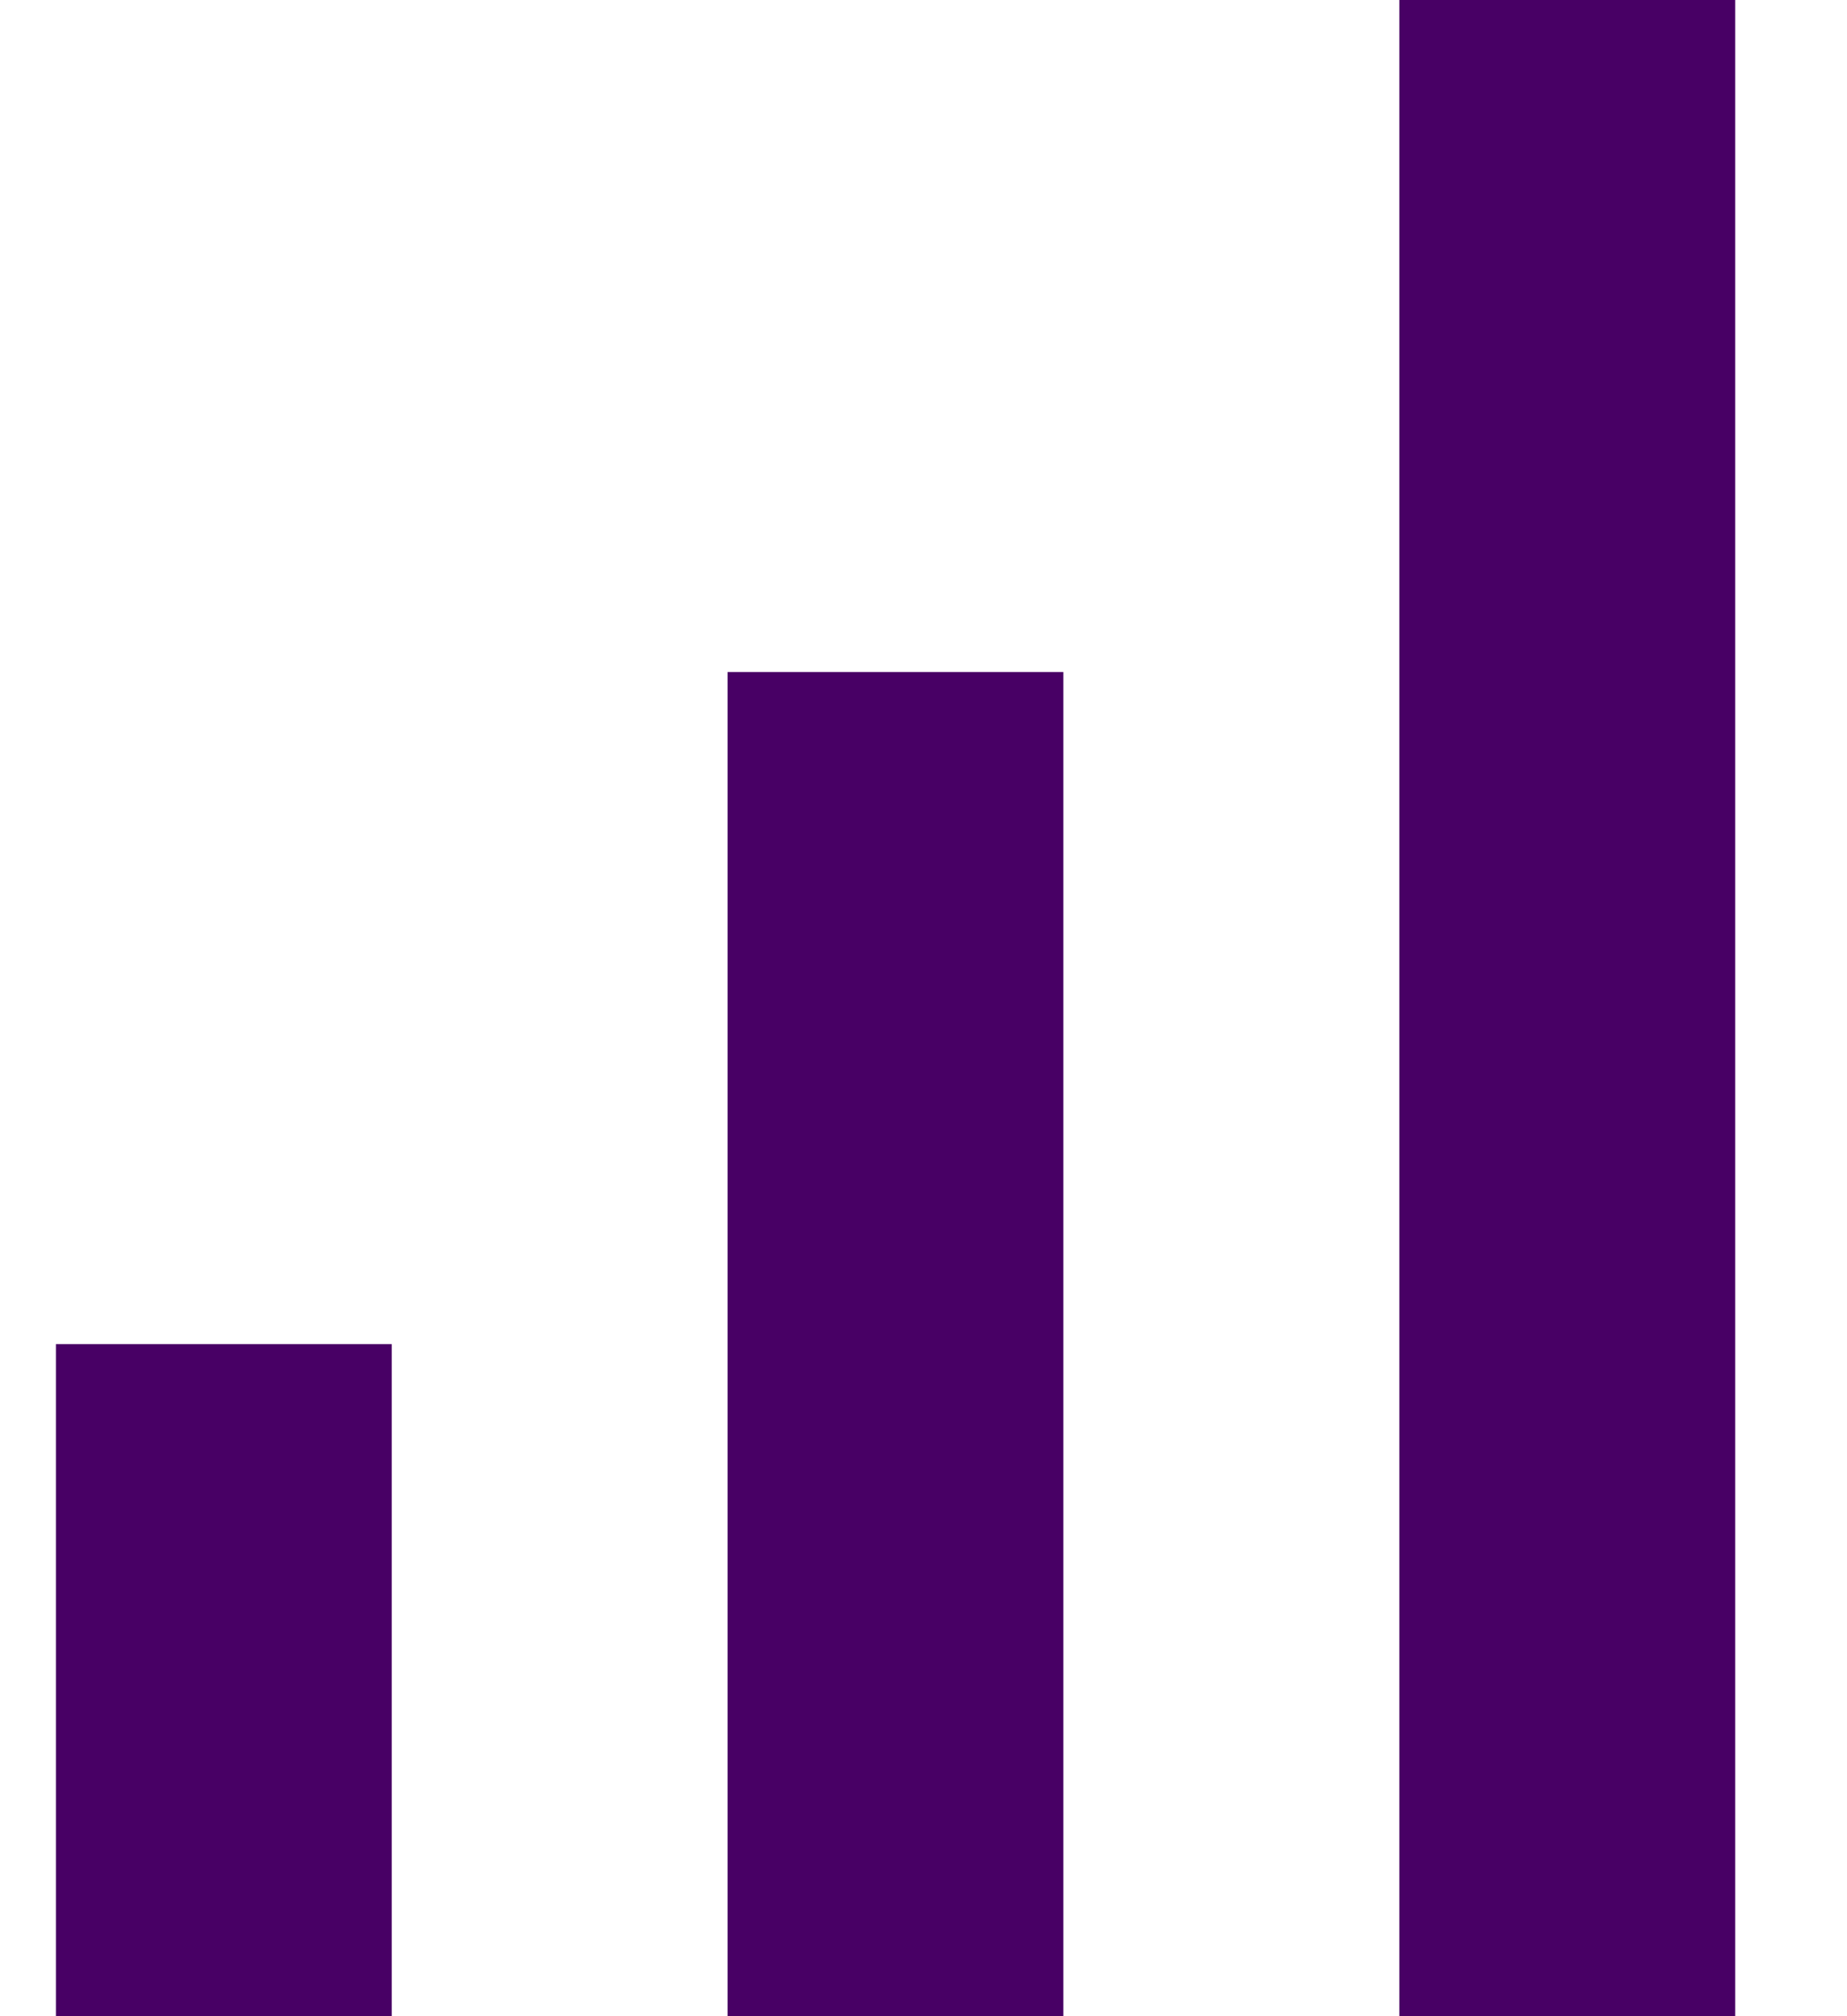
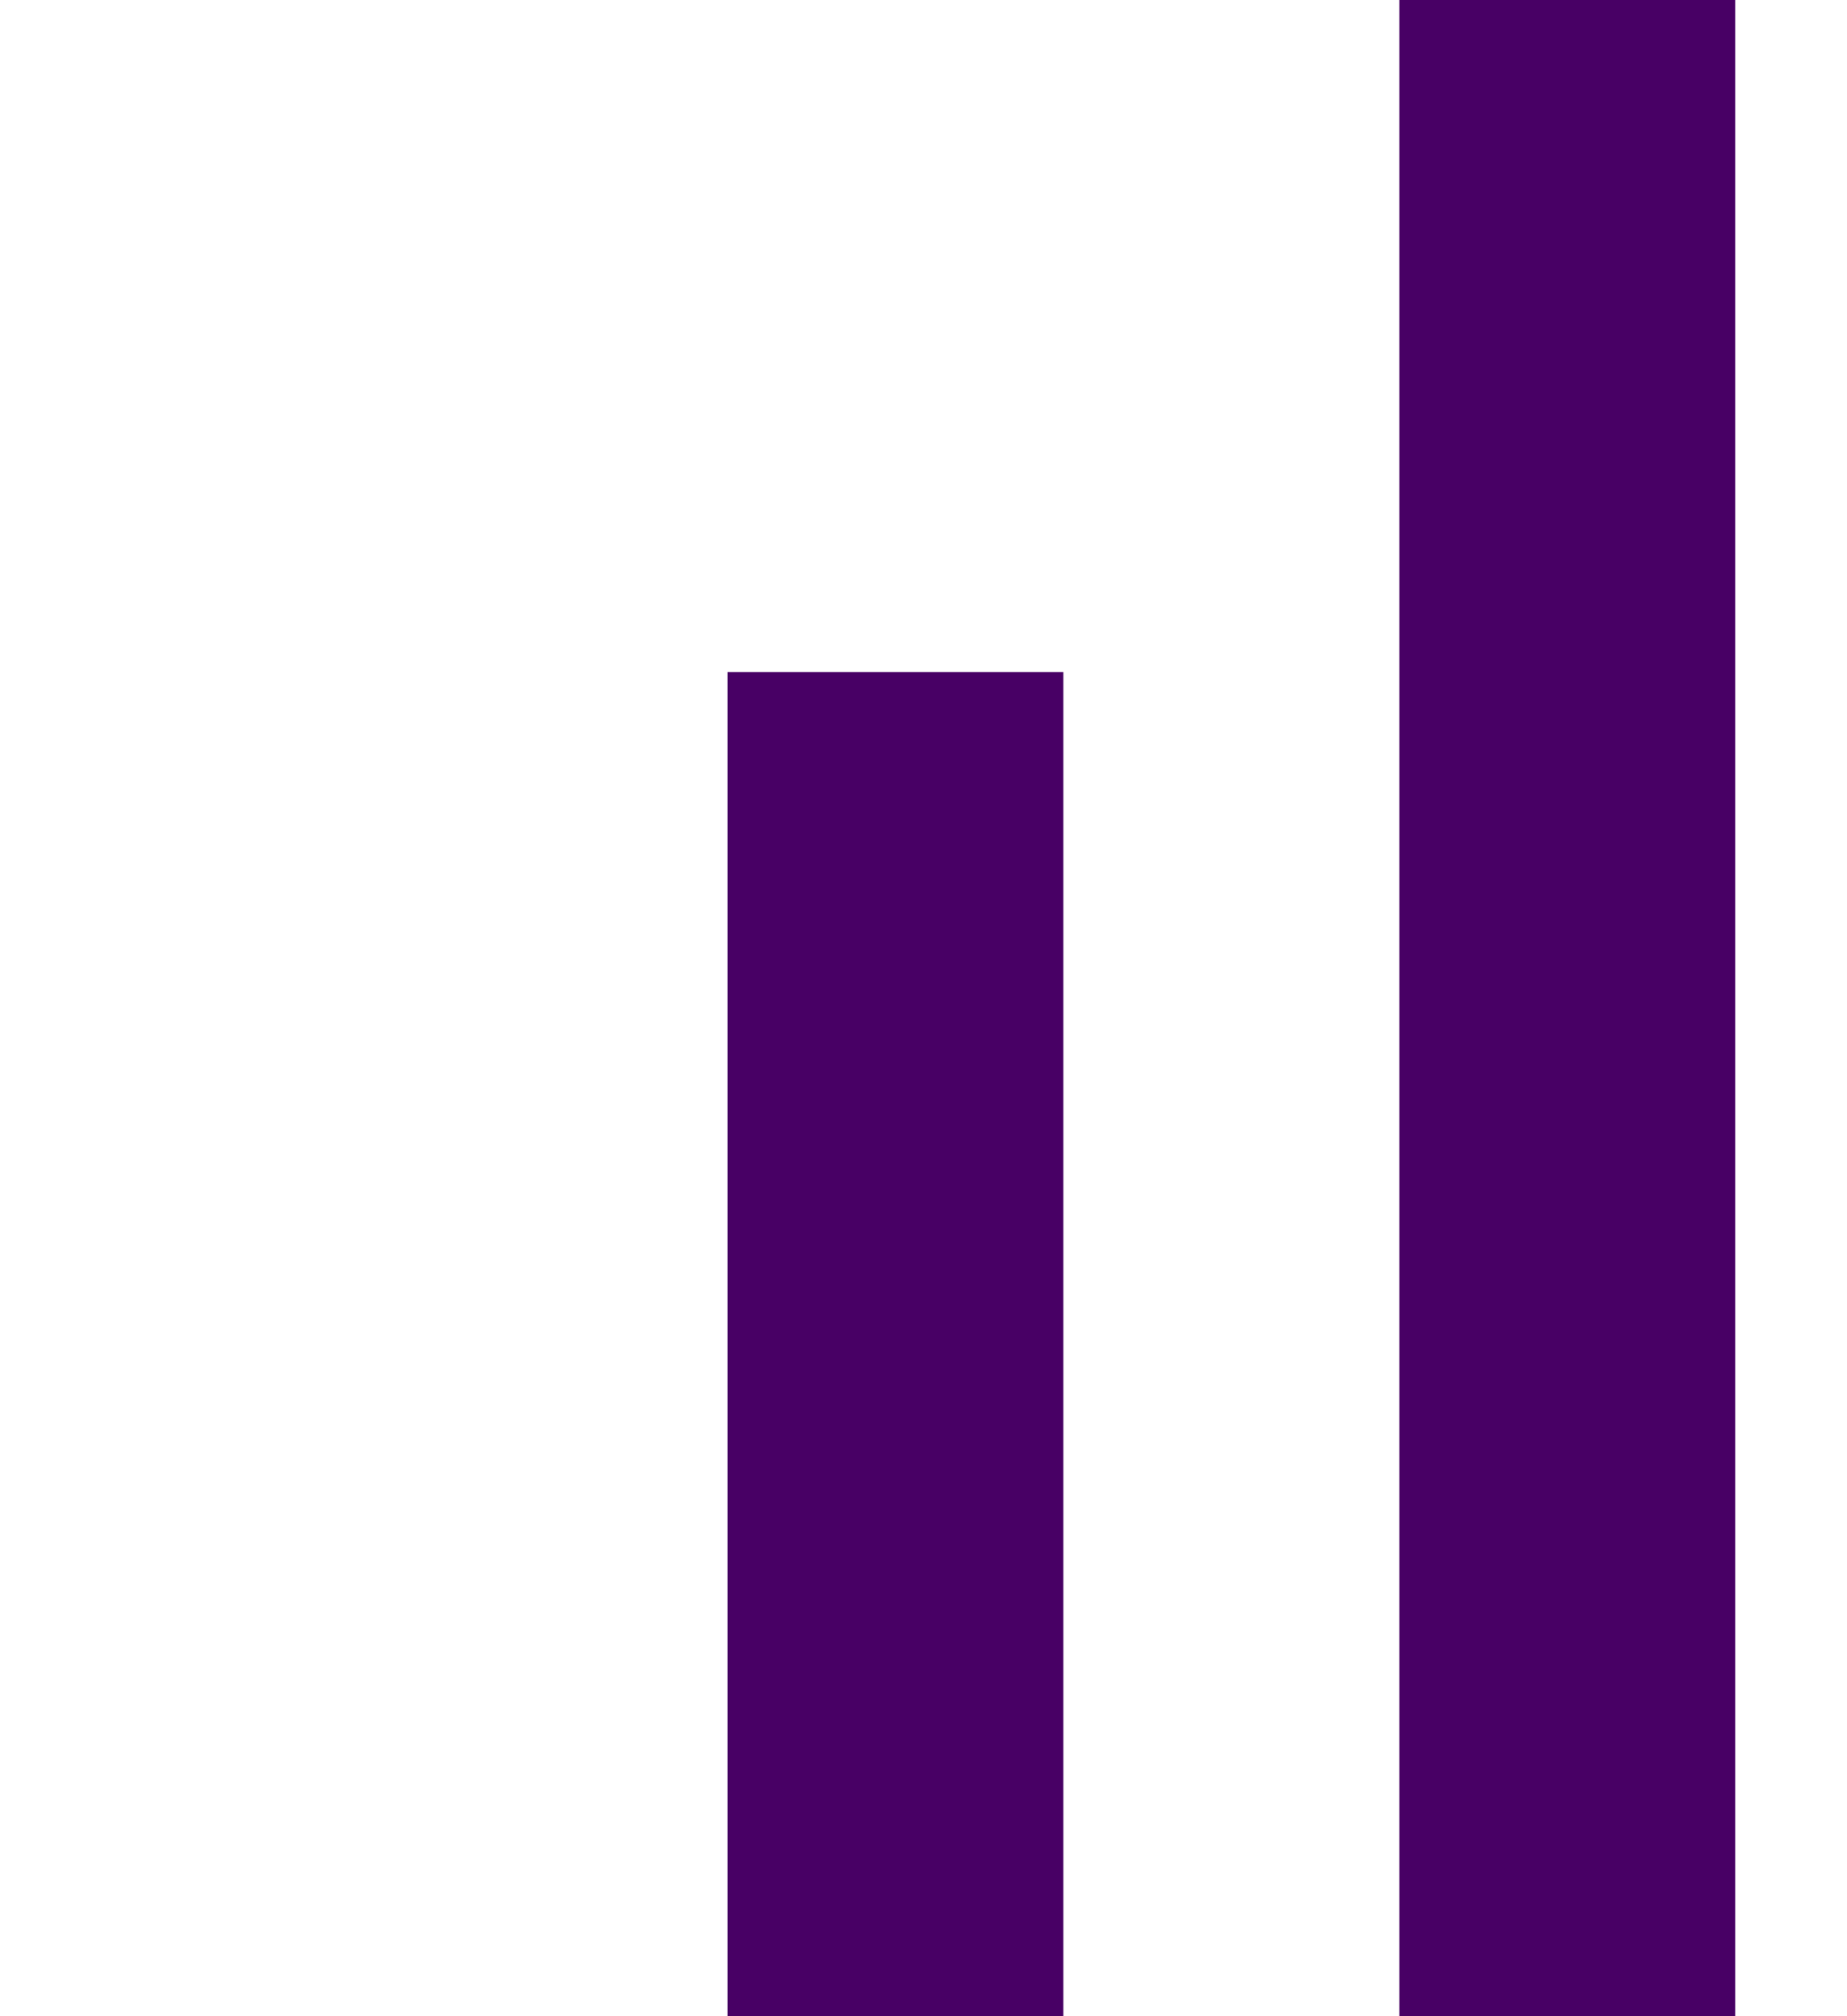
<svg xmlns="http://www.w3.org/2000/svg" width="11" height="12" viewBox="0 0 11 12" fill="none">
-   <rect x="0.333" y="8" width="2" height="4" fill="#480065" />
  <rect x="4.333" y="4" width="2" height="8" fill="#480065" />
  <rect x="8.334" width="2" height="12" fill="#480065" />
</svg>